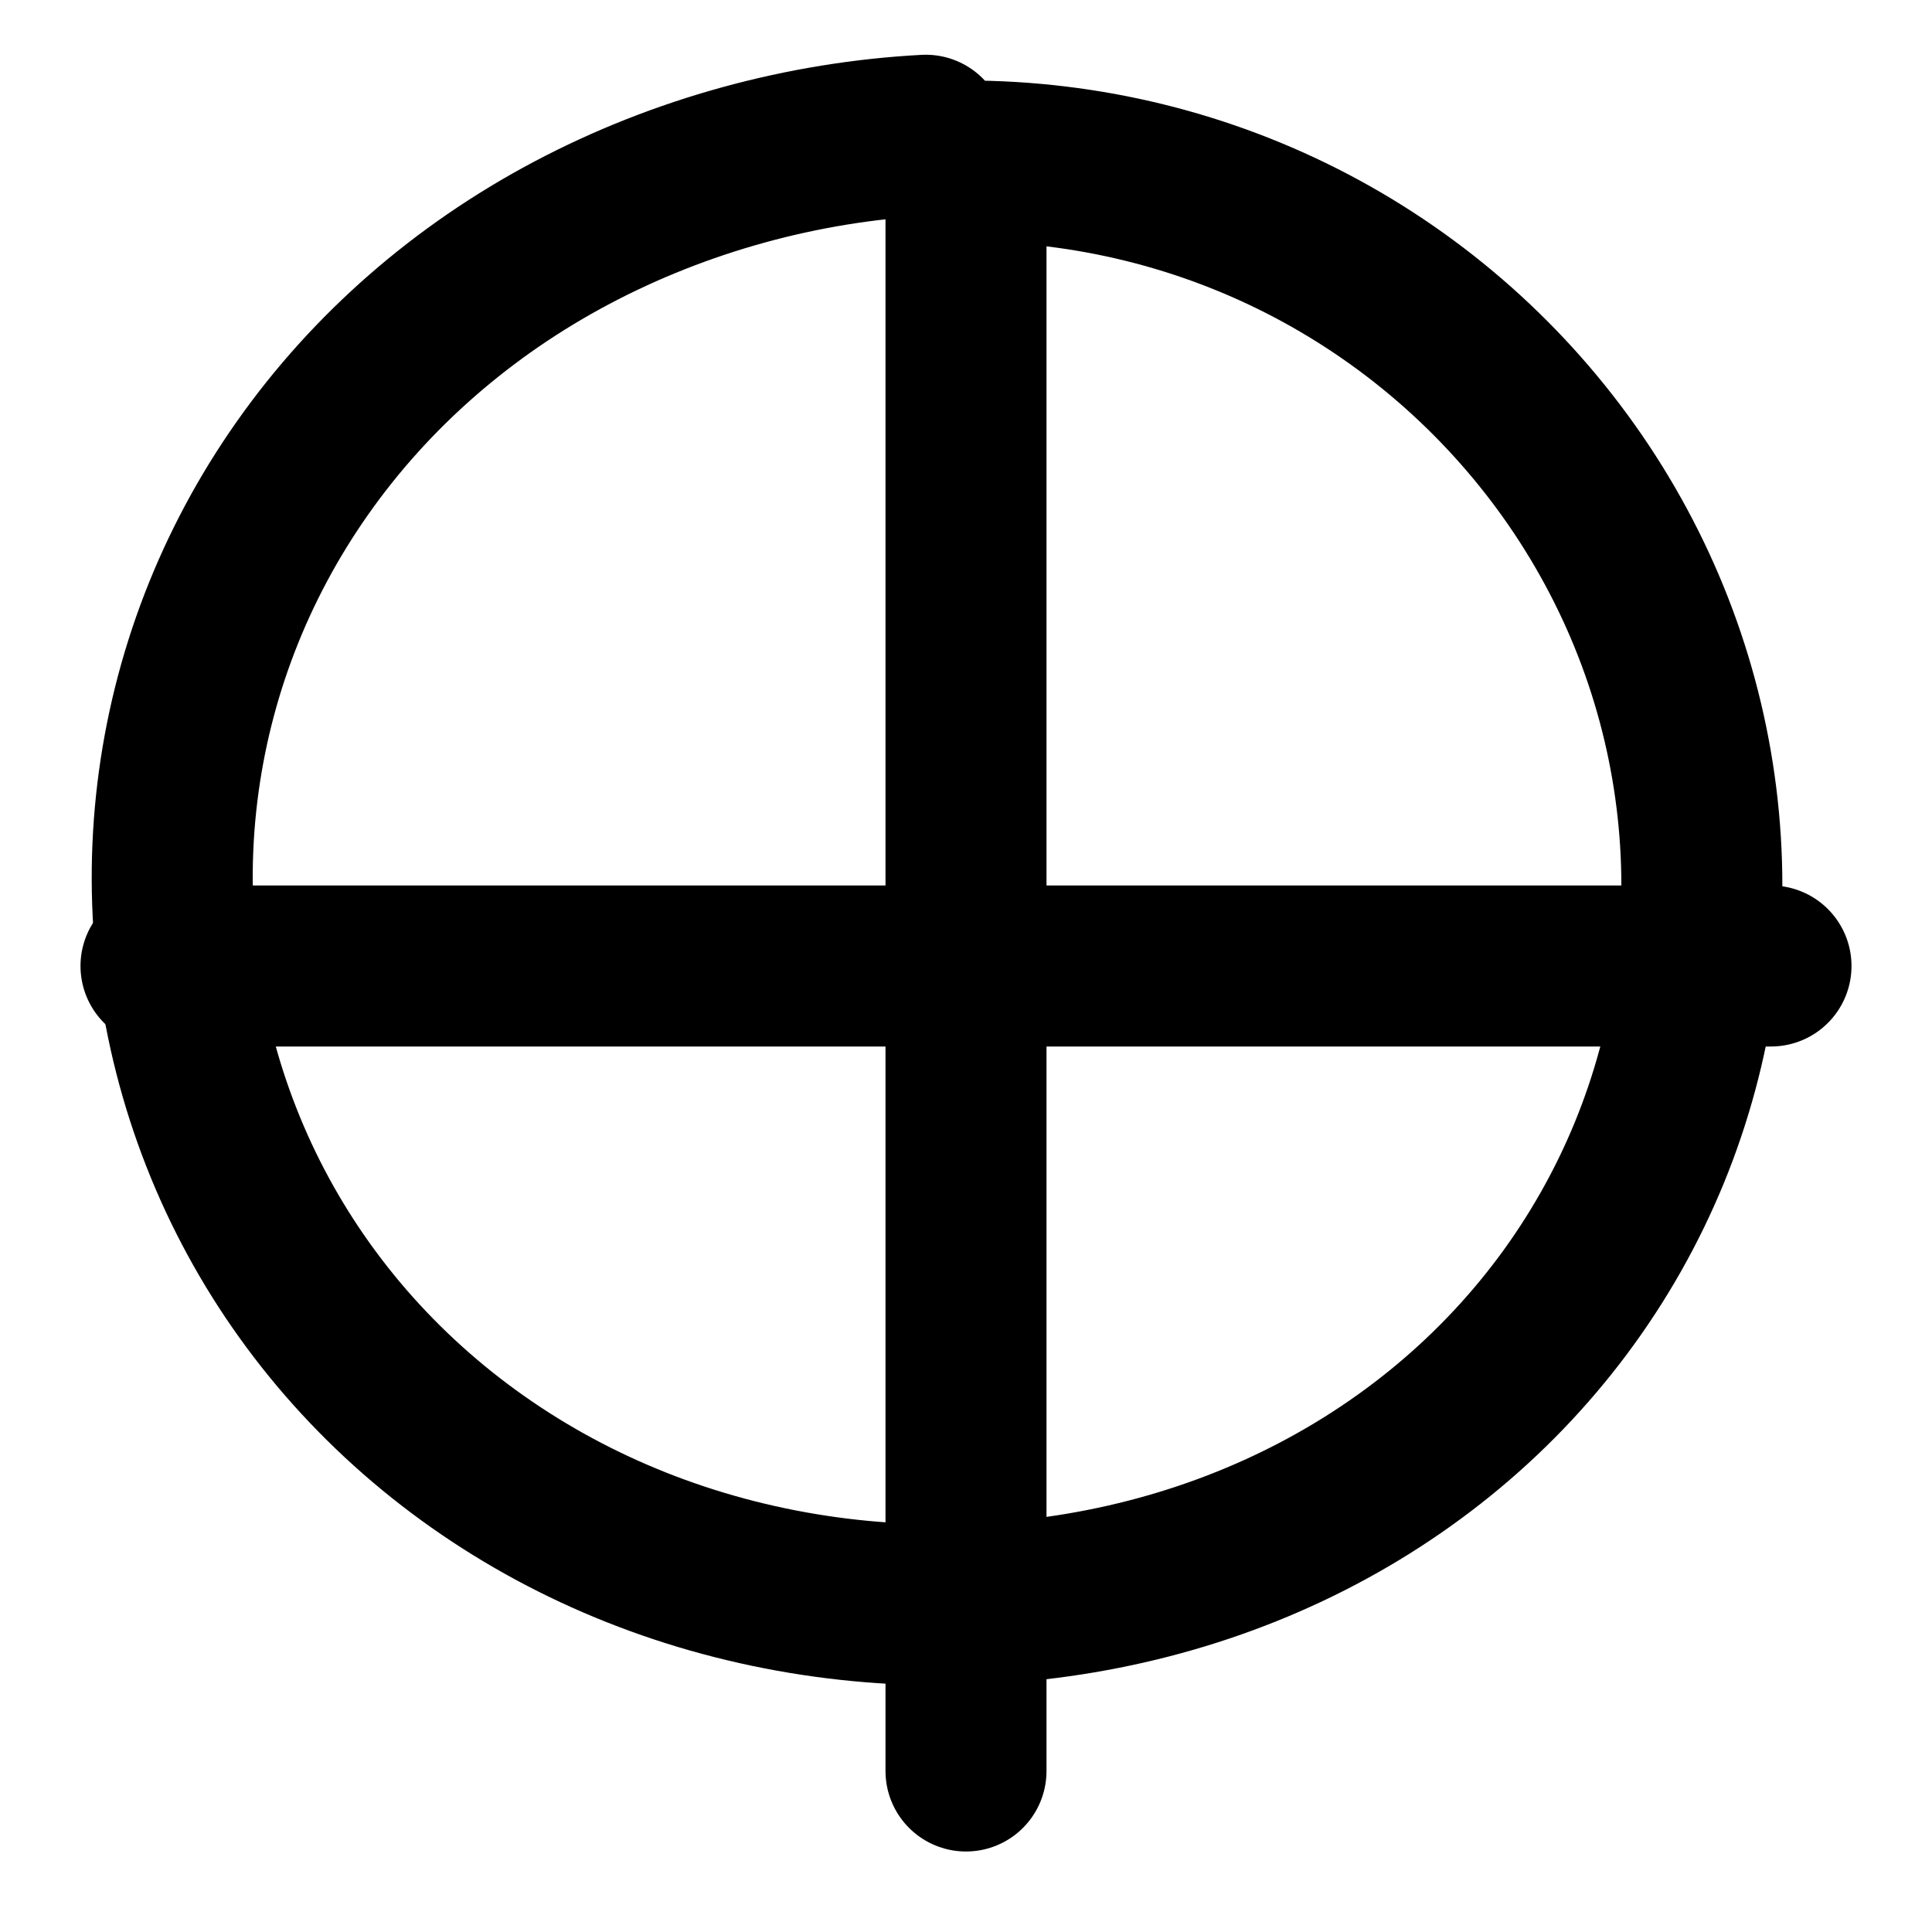
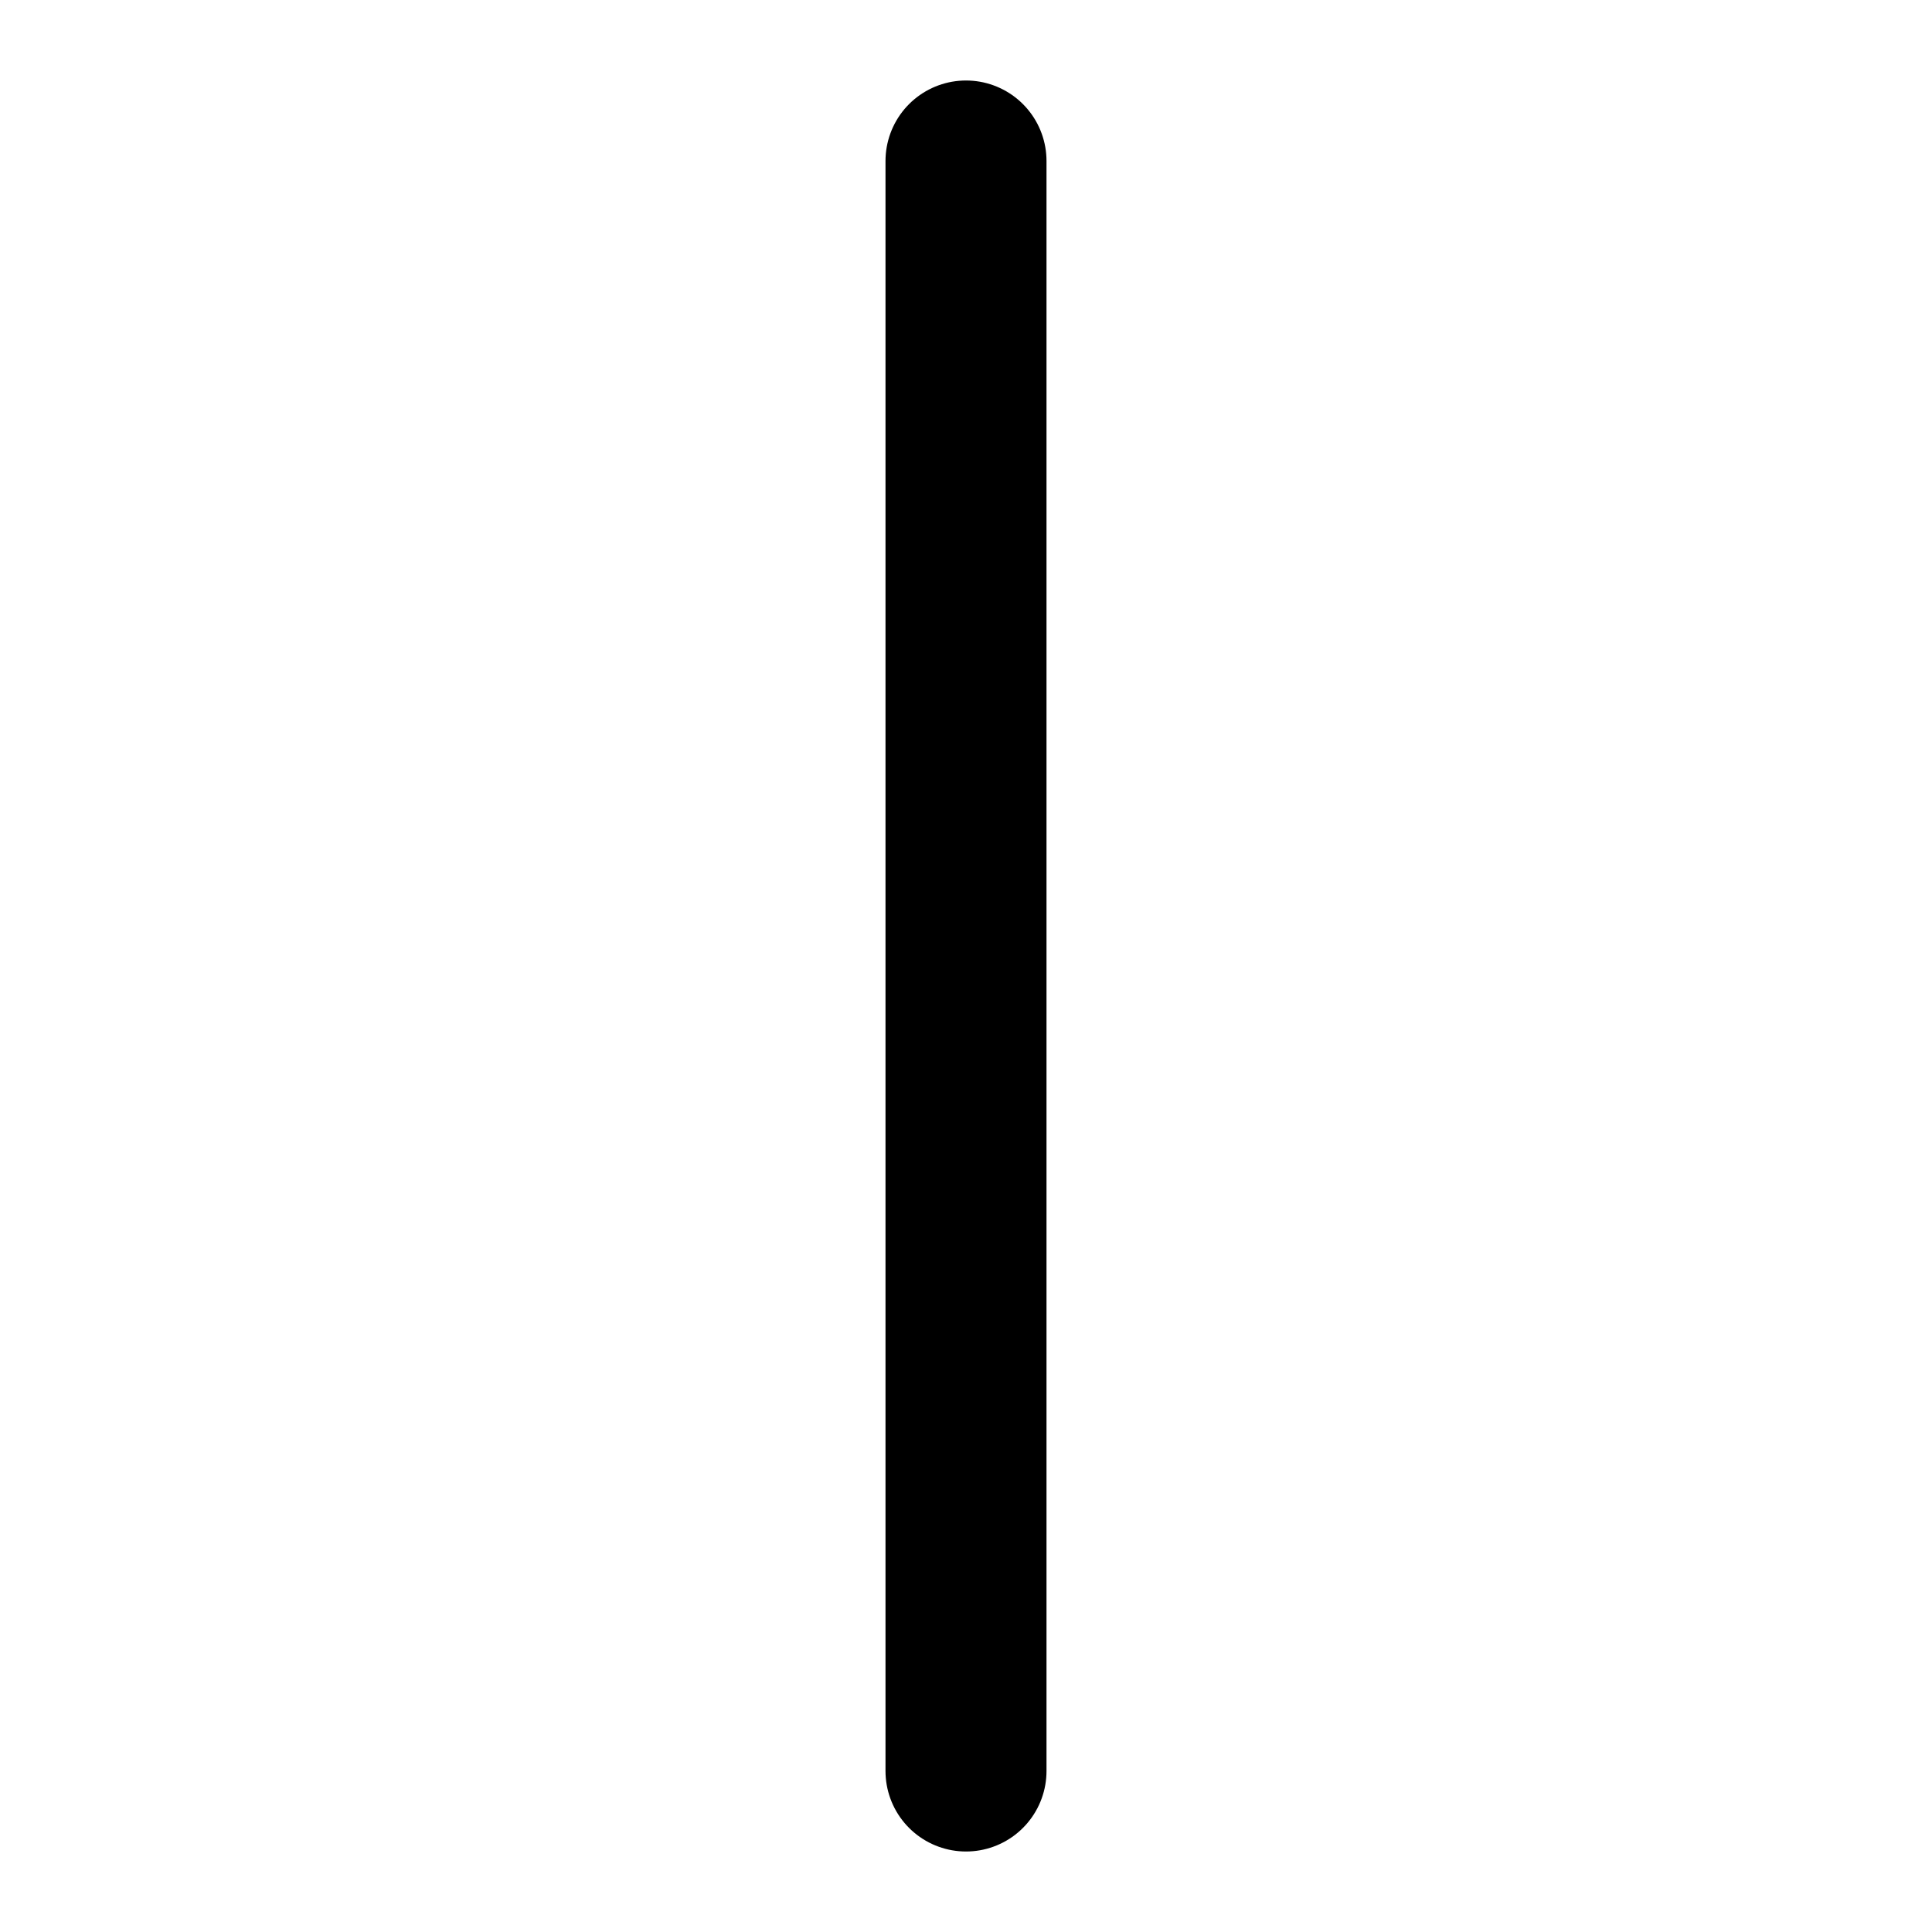
<svg xmlns="http://www.w3.org/2000/svg" viewBox="0 0 24 24" fill="none">
-   <path d="M12 2C13.501 2 14.971 2.361 16.291 3.055C17.612 3.75 18.739 4.756 19.575 5.974C20.411 7.193 20.93 8.588 21.089 10.044C21.248 11.5 21.042 12.97 20.487 14.323C19.931 15.676 19.042 16.869 17.889 17.803C16.737 18.737 15.355 19.388 13.85 19.708C12.345 20.029 10.761 20.01 9.267 19.652C7.772 19.295 6.407 18.609 5.276 17.649C4.145 16.689 3.281 15.483 2.748 14.123C2.215 12.763 2.028 11.291 2.203 9.845C2.378 8.399 2.909 7.02 3.757 5.815C4.605 4.609 5.749 3.609 7.101 2.893C8.454 2.176 9.979 1.761 11.5 1.68" stroke="currentColor" stroke-width="2" stroke-linecap="round" stroke-linejoin="round" />
  <path d="M12 2V22" stroke="currentColor" stroke-width="2" stroke-linecap="round" stroke-linejoin="round" />
-   <path d="M2 12H22" stroke="currentColor" stroke-width="2" stroke-linecap="round" stroke-linejoin="round" />
</svg>